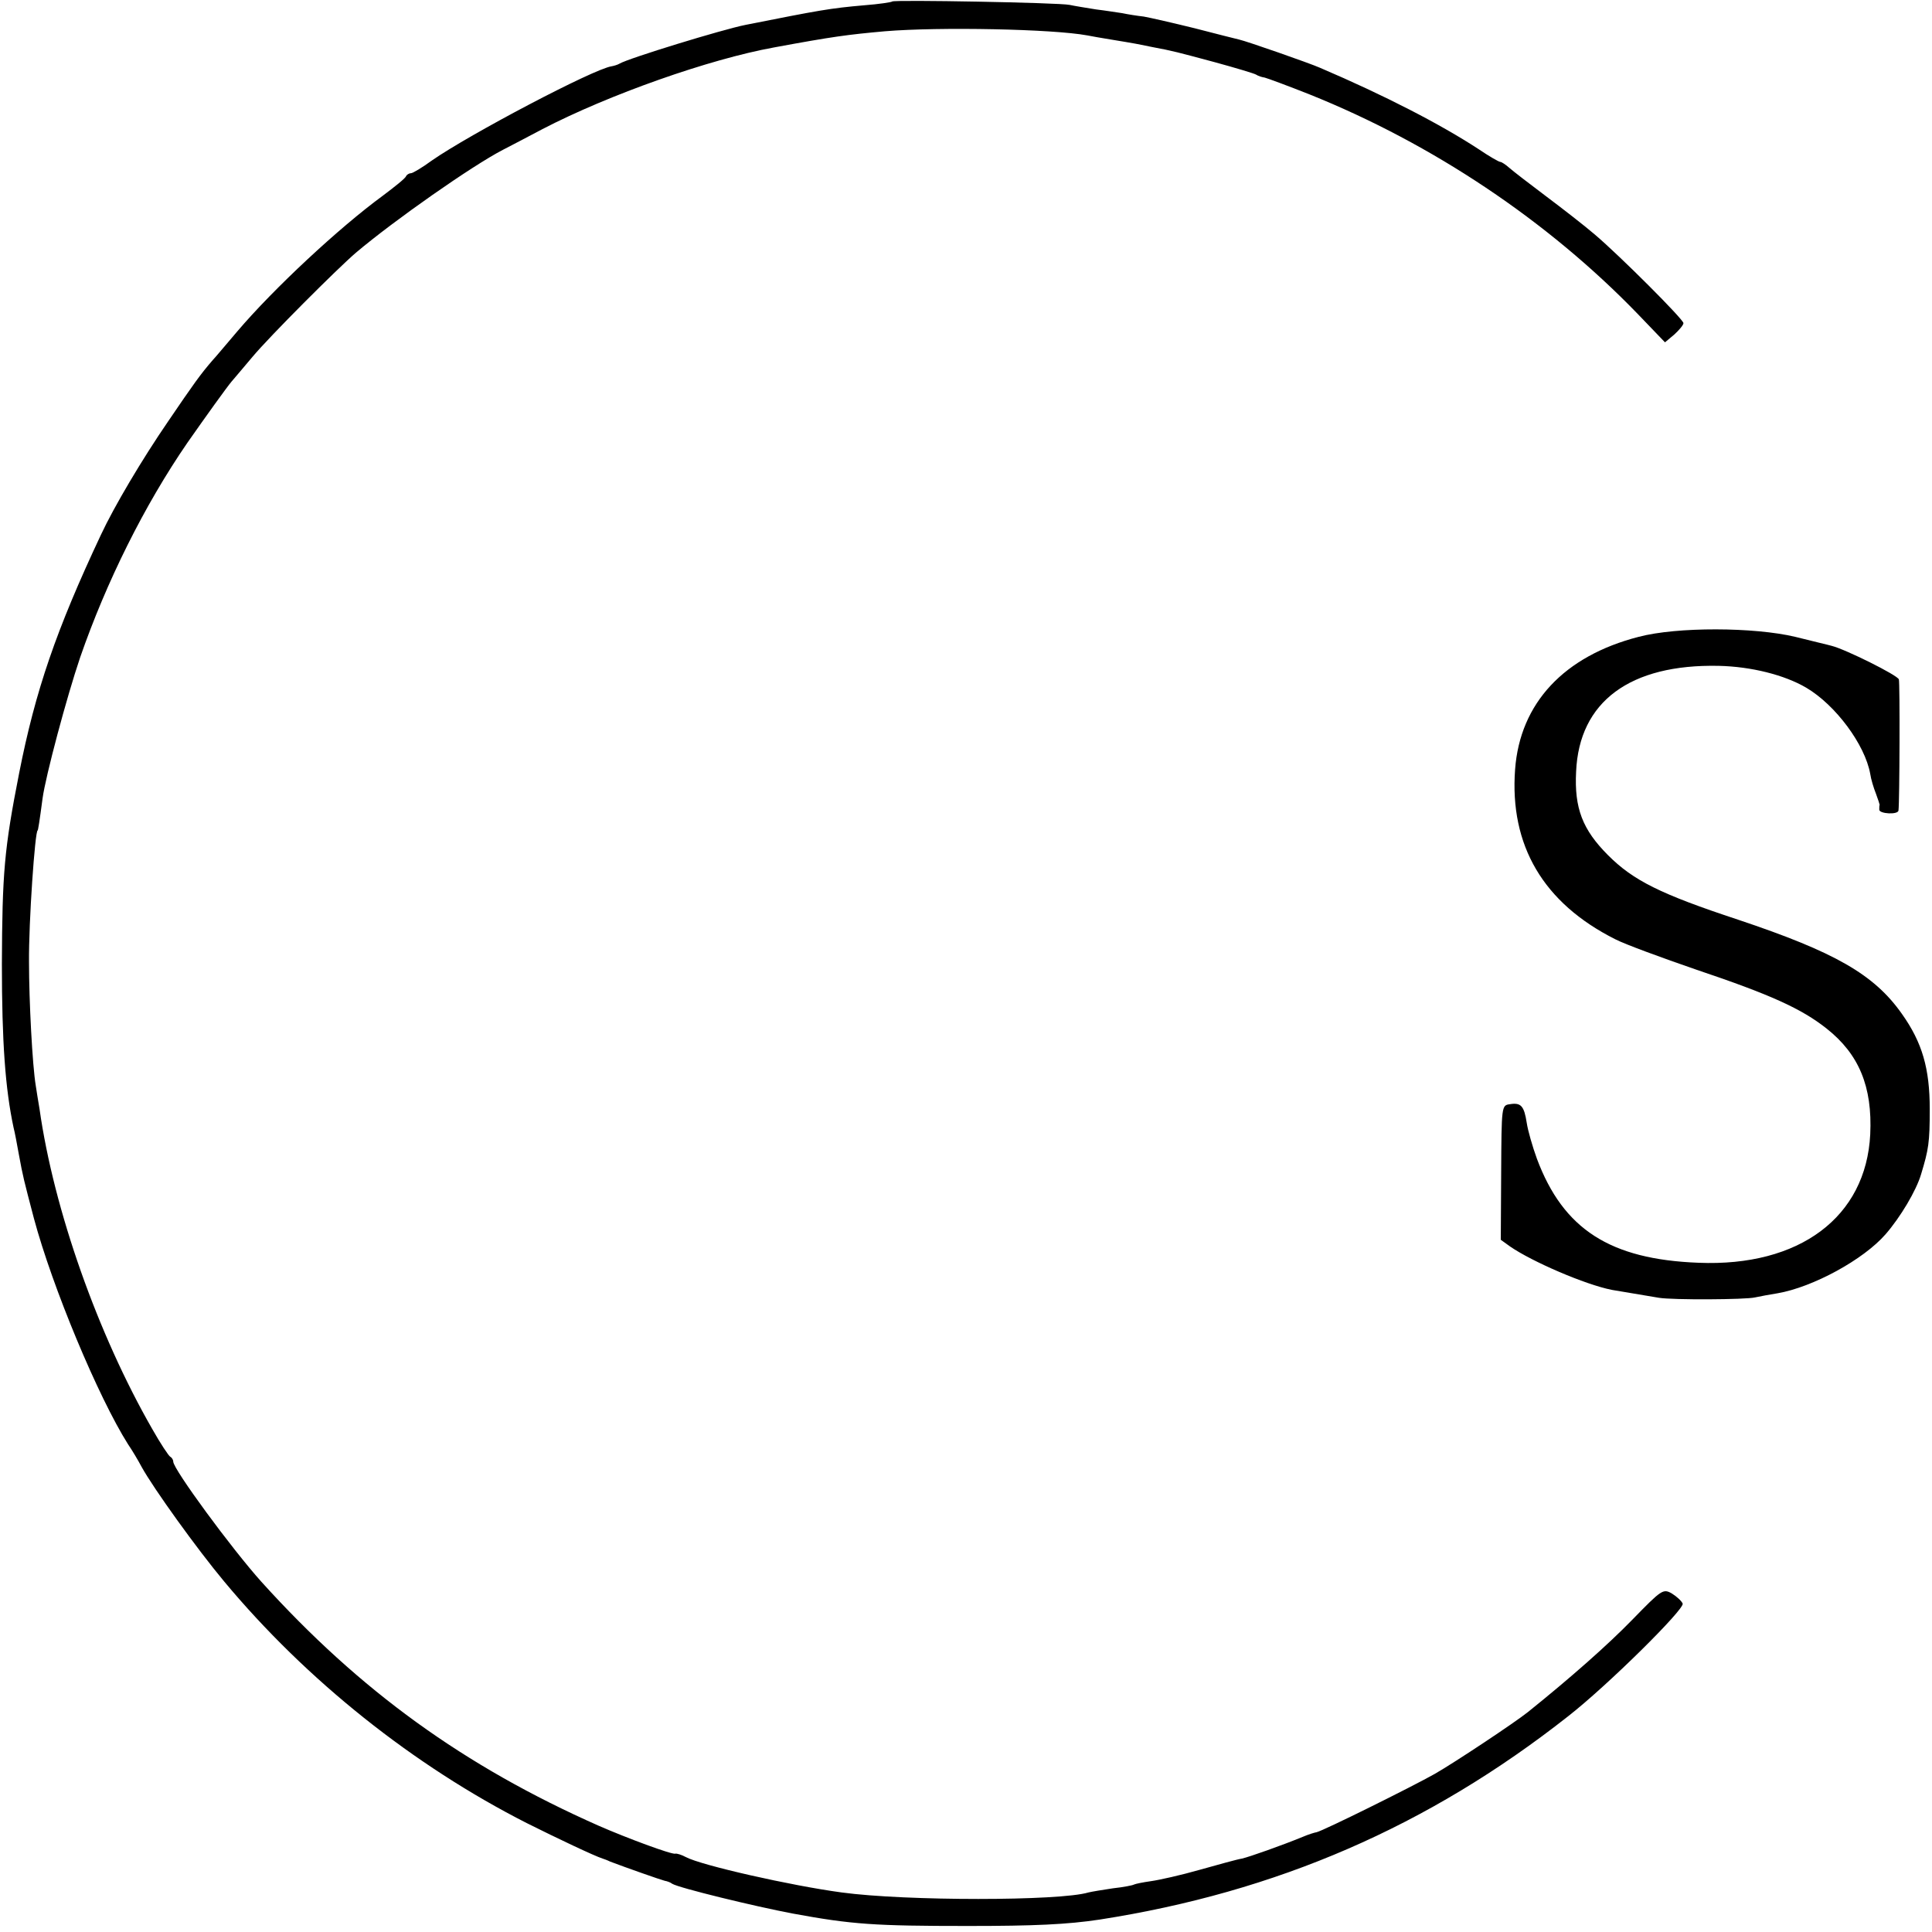
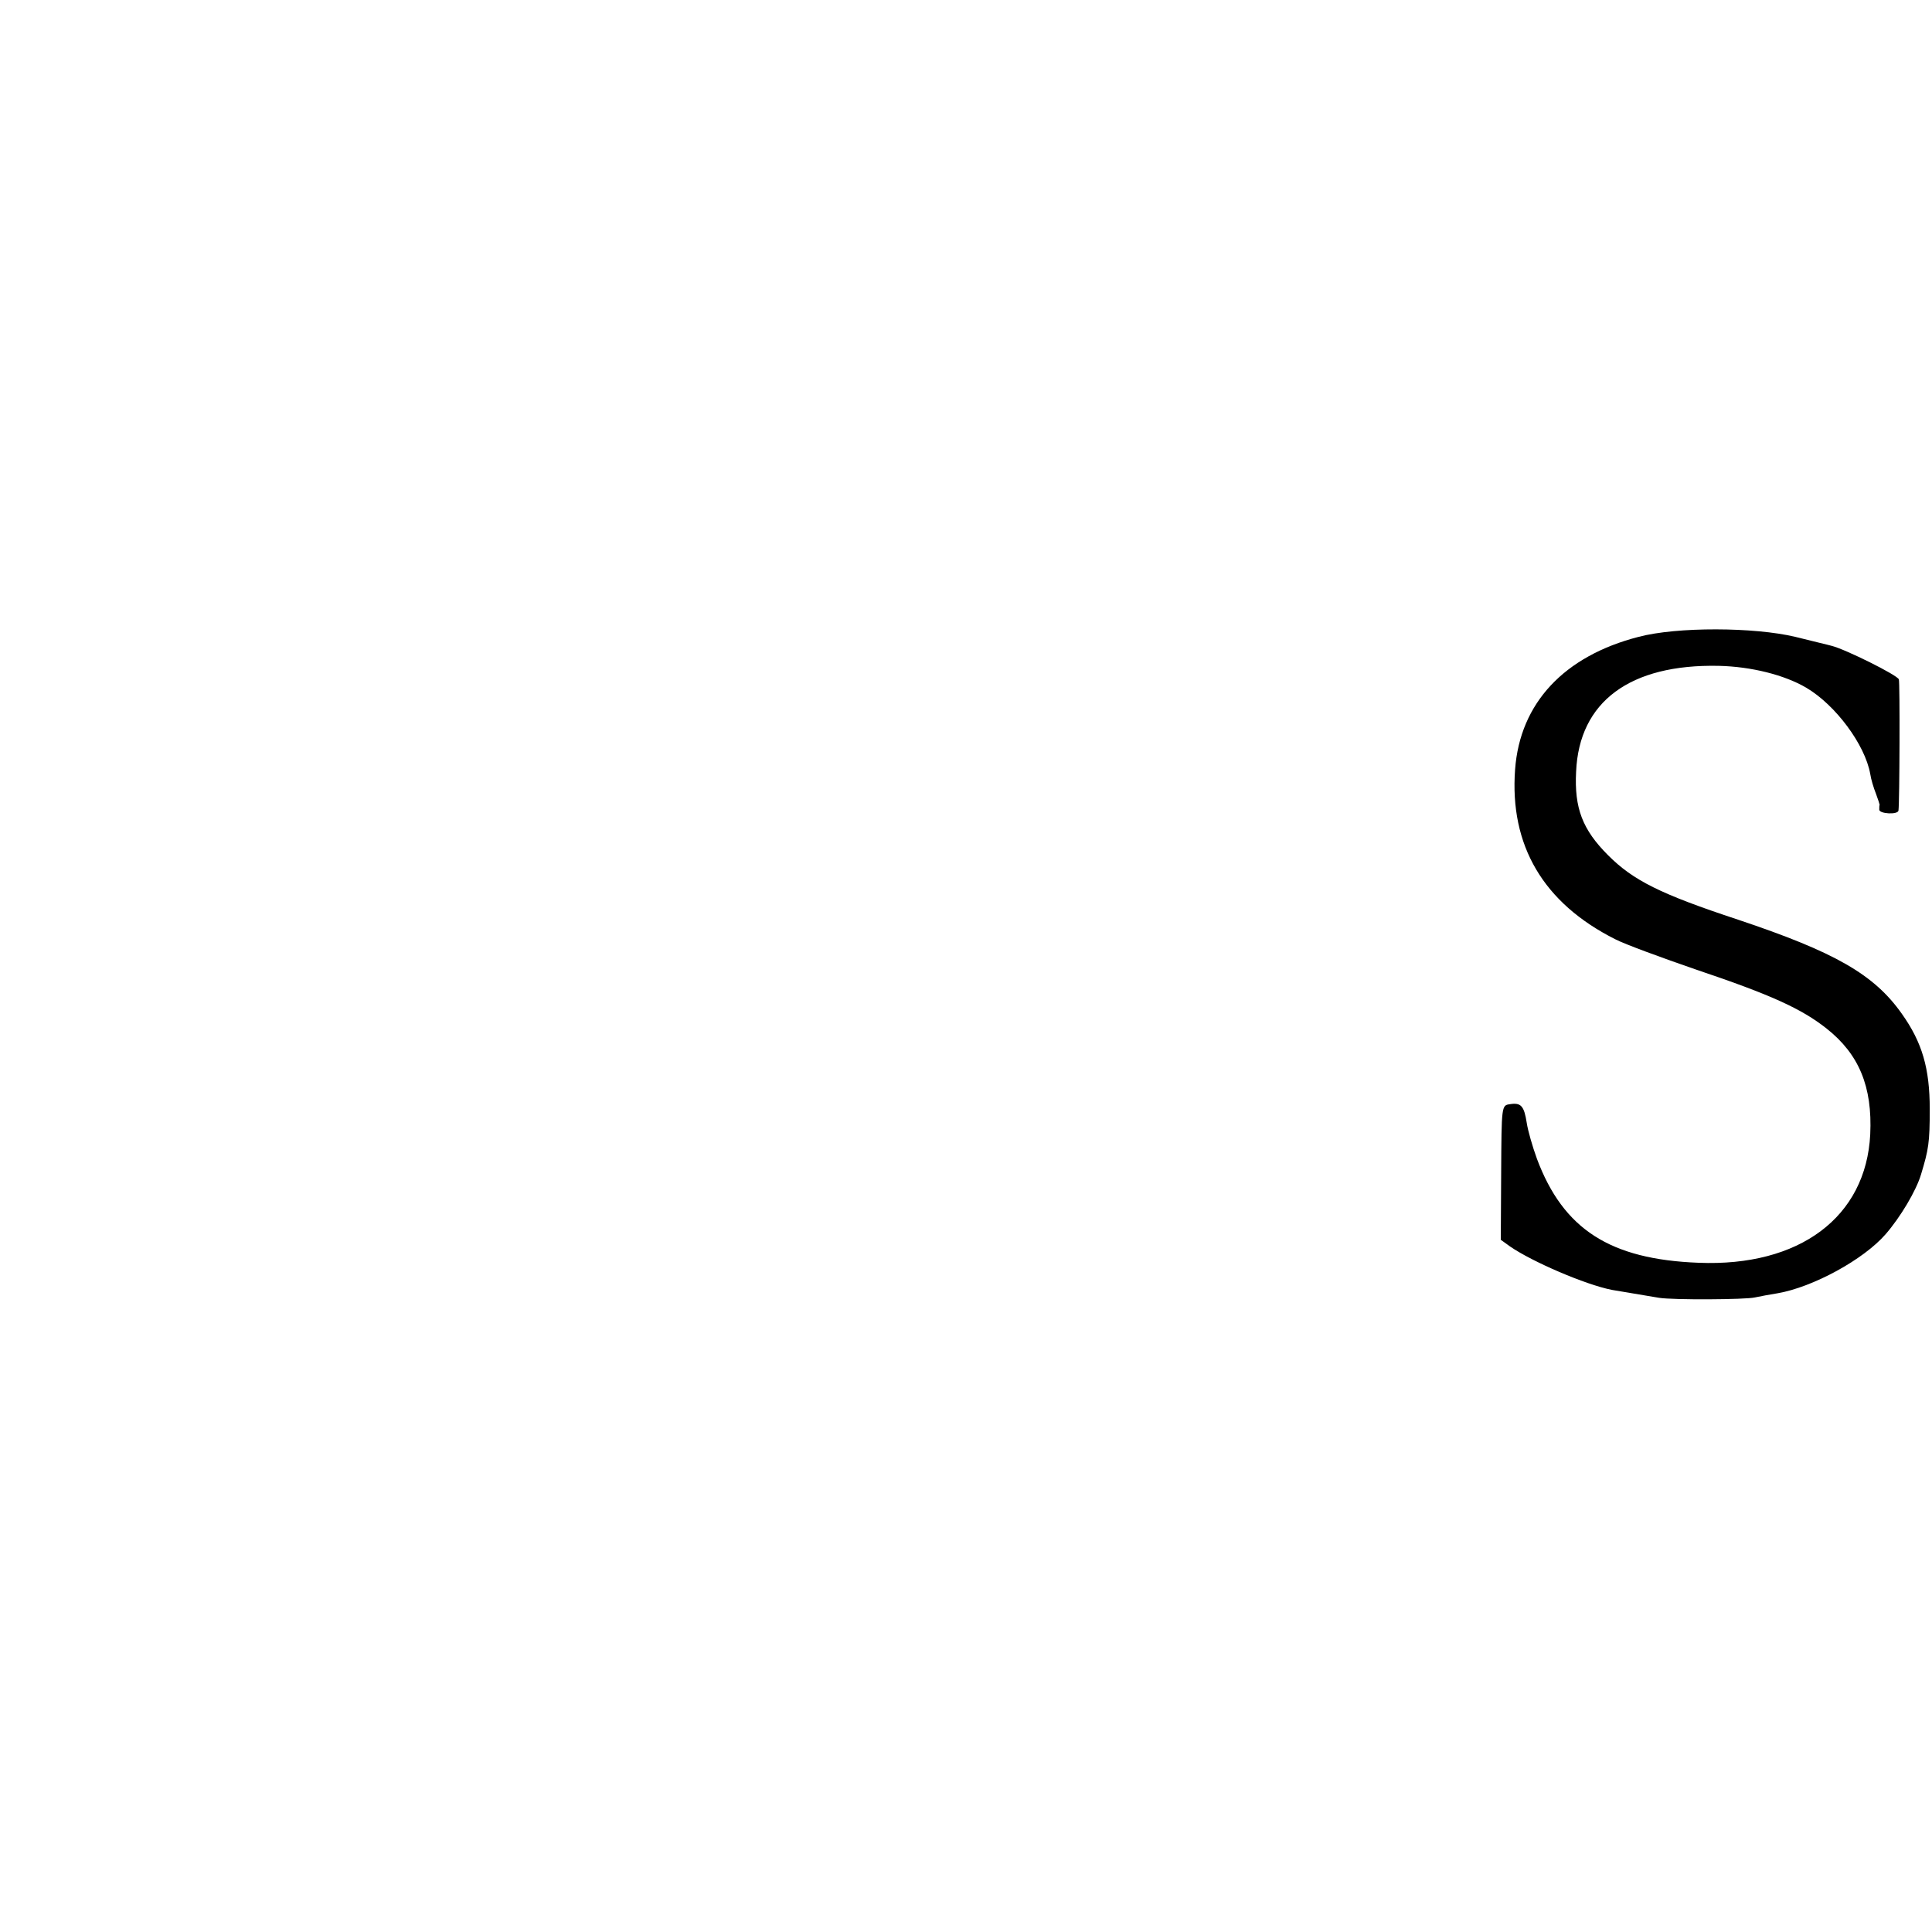
<svg xmlns="http://www.w3.org/2000/svg" version="1.0" width="513pt" height="513pt" viewBox="0 0 513 513" preserveAspectRatio="xMidYMid meet">
  <g transform="translate(0,513) scale(0.1,-0.1)" fill="#000000" stroke="none">
-     <path d="M2369 5126 c-2 -2 -35 -7 -74 -10 -92 -8 -118 -13 -315 -52 -61 -12 -312 -89 -335 -103 -5 -3 -15 -6 -21 -7 -48 -7 -378 -181 -477 -250 -26 -19 -51 -34 -56 -34 -5 0 -11 -4 -13 -8 -1 -5 -30 -28 -62 -52 -116 -85 -289 -246 -386 -360 -30 -35 -59 -70 -65 -76 -33 -38 -52 -65 -118 -162 -70 -102 -144 -227 -179 -302 -119 -253 -174 -414 -217 -632 -40 -203 -45 -266 -46 -508 0 -207 9 -331 31 -434 3 -11 9 -43 14 -71 11 -60 13 -67 40 -170 49 -183 171 -475 250 -600 11 -16 27 -43 36 -60 32 -58 148 -219 219 -304 219 -263 503 -489 804 -642 80 -40 179 -87 201 -94 3 -1 12 -4 20 -8 42 -16 136 -49 145 -51 6 -1 15 -4 20 -8 18 -11 219 -60 320 -79 157 -29 218 -33 465 -33 176 0 264 4 350 17 469 73 872 247 1244 540 105 82 309 284 304 299 -3 7 -16 19 -29 27 -23 13 -27 10 -104 -69 -66 -68 -166 -156 -278 -246 -35 -28 -193 -133 -247 -164 -62 -35 -296 -151 -314 -155 -6 -1 -22 -6 -36 -12 -56 -23 -141 -53 -162 -58 -13 -2 -63 -16 -113 -30 -49 -14 -107 -27 -129 -30 -21 -3 -41 -7 -45 -9 -3 -2 -28 -7 -56 -10 -27 -4 -57 -9 -65 -11 -76 -23 -486 -23 -655 0 -134 18 -373 72 -414 94 -11 6 -24 10 -28 9 -9 -3 -130 42 -203 74 -357 158 -634 358 -896 648 -79 88 -234 299 -234 319 0 5 -4 11 -8 13 -4 2 -26 35 -48 74 -144 251 -261 581 -299 849 -4 22 -8 50 -10 62 -9 53 -18 226 -18 328 -1 106 16 350 23 350 1 0 5 24 13 85 8 59 64 269 100 375 69 199 170 403 285 570 49 70 105 148 117 162 5 6 30 35 55 65 46 55 225 234 275 277 103 87 309 231 390 273 17 9 64 33 105 55 177 92 444 186 615 217 157 29 195 34 295 43 145 12 445 6 537 -11 10 -2 38 -7 63 -11 25 -4 54 -9 65 -11 11 -2 31 -6 45 -9 54 -10 68 -14 165 -40 55 -15 105 -30 110 -33 6 -4 16 -7 23 -8 8 -2 62 -22 120 -45 326 -131 631 -335 870 -582 l73 -76 25 21 c13 12 24 25 24 30 0 10 -168 178 -235 235 -28 24 -86 69 -130 102 -44 33 -88 67 -97 75 -10 9 -21 16 -24 16 -4 0 -30 15 -58 34 -101 66 -248 142 -421 216 -27 12 -196 71 -215 75 -8 2 -61 15 -118 30 -57 14 -118 28 -135 31 -18 2 -43 6 -57 9 -14 2 -45 7 -70 10 -25 4 -56 9 -70 12 -28 6 -466 14 -471 9z" />
    <path d="M4351 3439 c-198 -51 -315 -176 -328 -352 -15 -202 75 -355 266 -451 25 -13 123 -49 216 -81 196 -66 278 -103 345 -156 86 -68 122 -154 116 -281 -11 -220 -188 -352 -456 -341 -235 9 -359 89 -429 276 -12 33 -24 75 -27 95 -7 45 -15 55 -45 50 -22 -3 -22 -4 -23 -182 l-1 -178 25 -18 c58 -40 199 -101 270 -115 11 -2 106 -18 125 -21 37 -6 230 -5 255 1 14 3 41 8 60 11 93 16 228 89 287 157 39 45 81 115 94 159 20 66 23 84 23 173 0 108 -20 177 -74 253 -74 105 -178 164 -435 250 -206 68 -278 104 -345 171 -68 68 -90 125 -85 222 8 186 143 286 379 281 86 -2 174 -24 232 -58 78 -46 156 -151 170 -229 2 -14 9 -37 15 -52 6 -16 10 -29 10 -30 -1 -2 -1 -7 -1 -13 0 -11 50 -14 51 -2 3 23 4 339 1 348 -3 11 -142 80 -178 89 -10 3 -54 13 -97 24 -109 26 -314 27 -416 0z" />
  </g>
</svg>